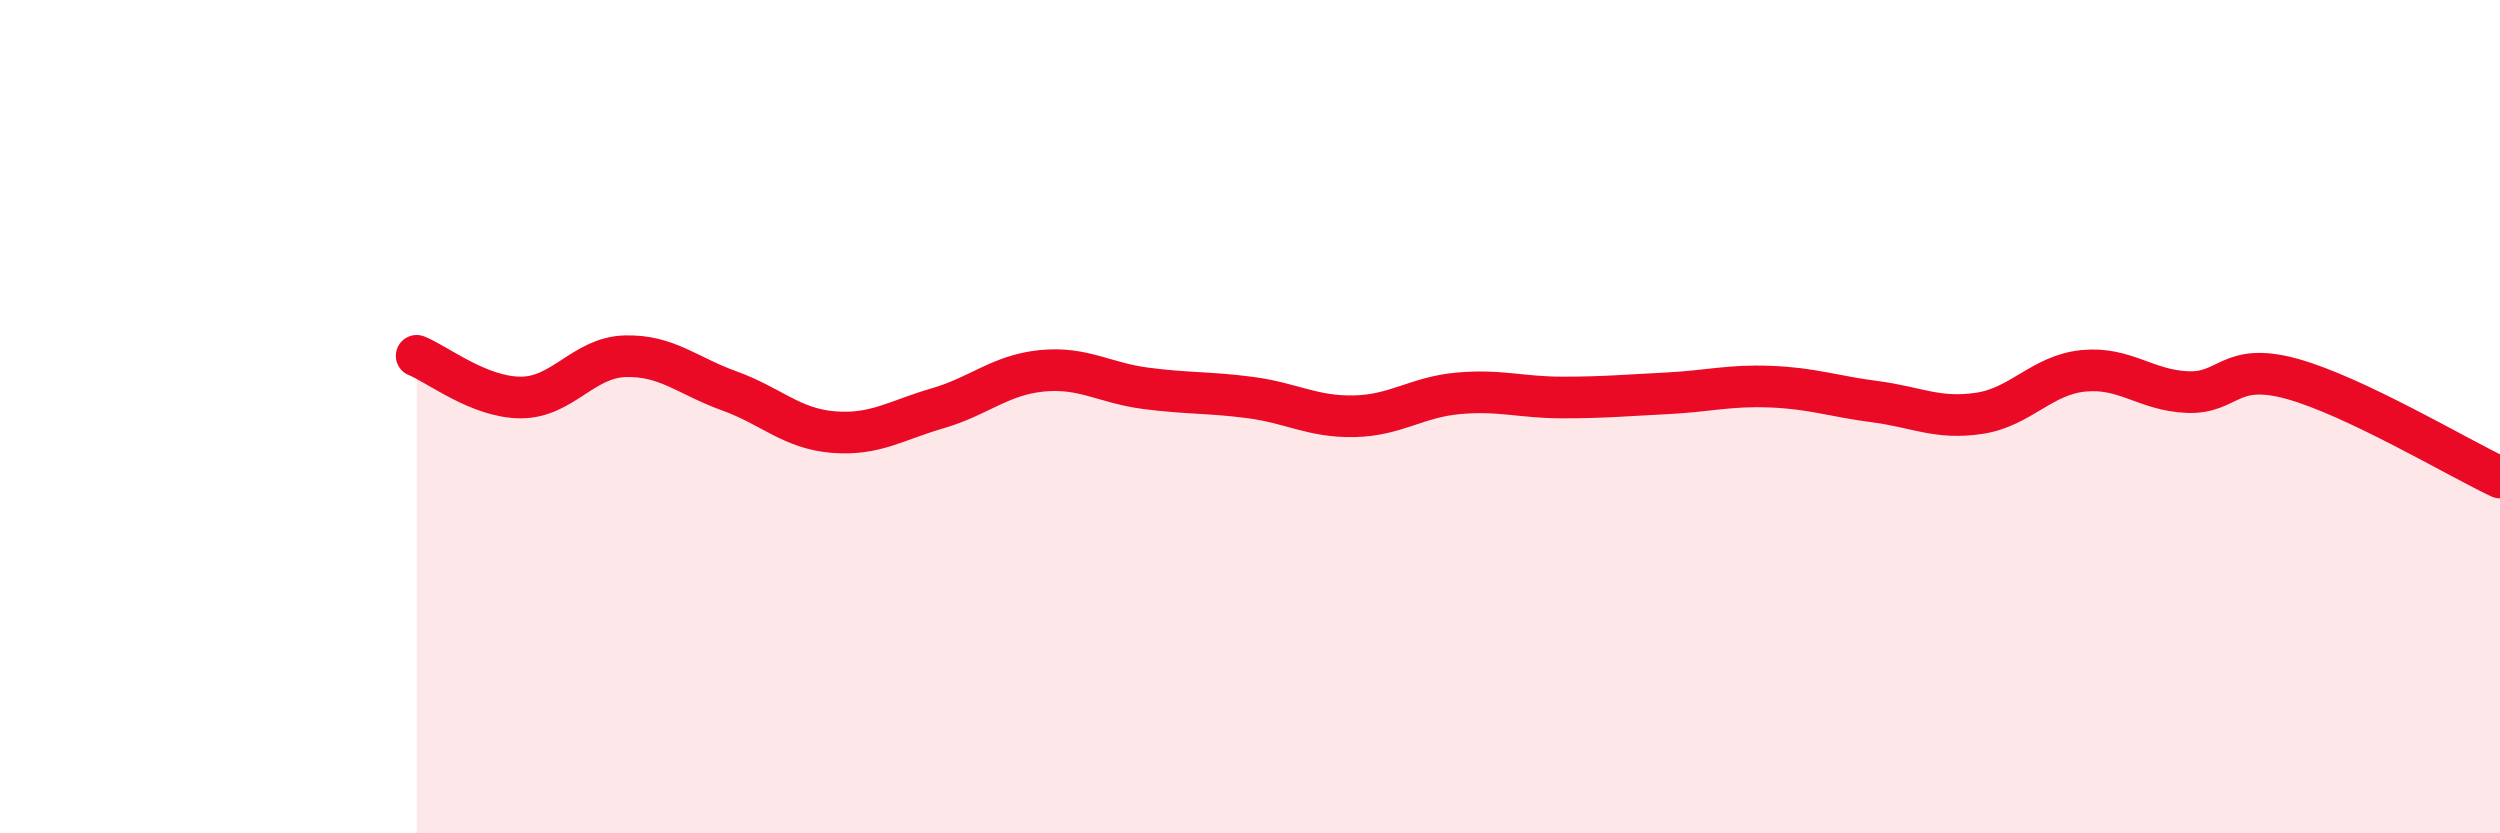
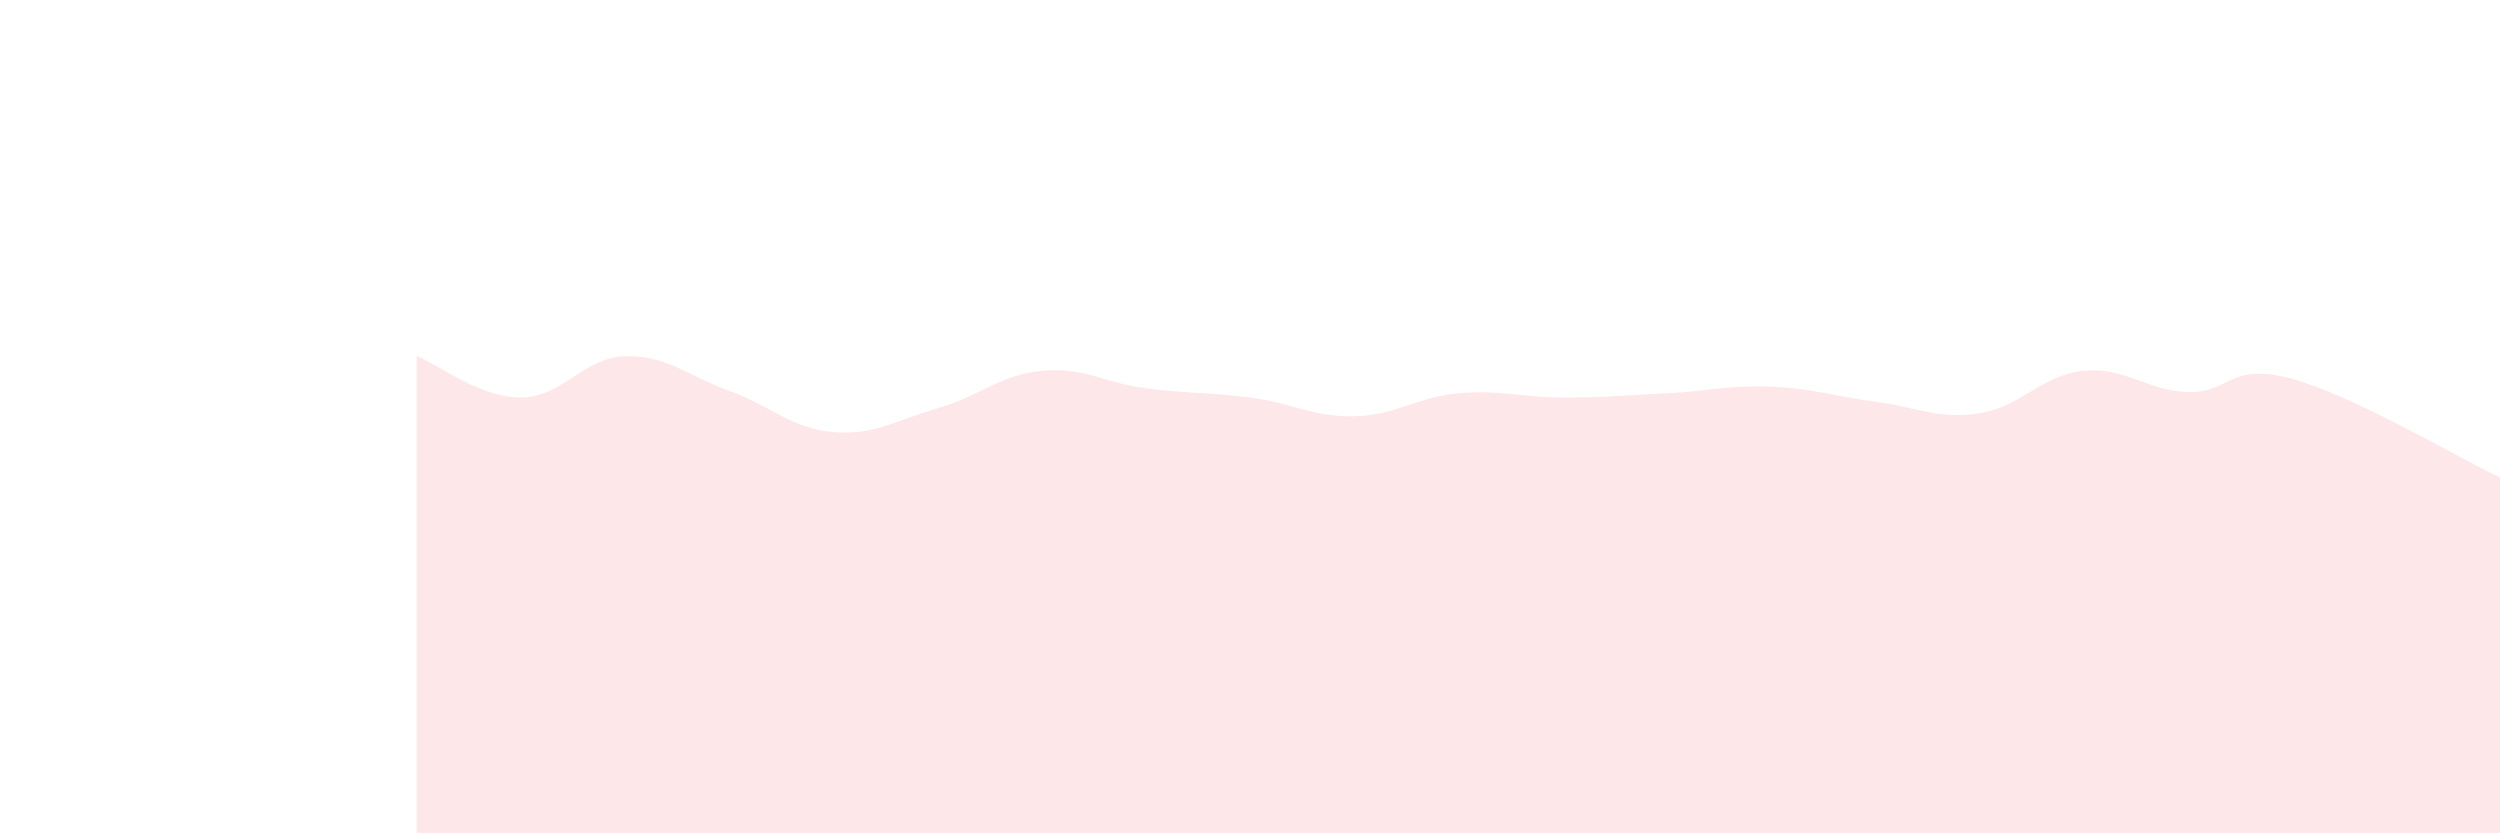
<svg xmlns="http://www.w3.org/2000/svg" width="60" height="20" viewBox="0 0 60 20">
  <path d="M 10,8.54 C 10.5,8.74 11.5,9.54 12.5,9.54 C 13.5,9.54 14,8.58 15,8.55 C 16,8.52 16.5,9.02 17.5,9.38 C 18.5,9.74 19,10.29 20,10.37 C 21,10.45 21.5,10.09 22.5,9.8 C 23.5,9.51 24,9 25,8.9 C 26,8.8 26.5,9.19 27.5,9.32 C 28.5,9.45 29,9.41 30,9.54 C 31,9.67 31.5,10.01 32.5,9.99 C 33.5,9.97 34,9.53 35,9.44 C 36,9.35 36.5,9.54 37.5,9.54 C 38.5,9.54 39,9.49 40,9.44 C 41,9.39 41.5,9.24 42.5,9.28 C 43.5,9.32 44,9.51 45,9.64 C 46,9.77 46.5,10.07 47.5,9.92 C 48.5,9.77 49,9 50,8.9 C 51,8.8 51.5,9.37 52.5,9.41 C 53.5,9.45 53.5,8.68 55,9.09 C 56.5,9.5 59,10.99 60,11.46L60 20L10 20Z" fill="#EB0A25" opacity="0.1" stroke-linecap="round" stroke-linejoin="round" />
-   <path d="M 10,8.54 C 10.5,8.74 11.5,9.54 12.5,9.54 C 13.5,9.54 14,8.58 15,8.55 C 16,8.52 16.5,9.02 17.5,9.38 C 18.5,9.74 19,10.29 20,10.37 C 21,10.45 21.5,10.09 22.5,9.8 C 23.5,9.51 24,9 25,8.9 C 26,8.8 26.5,9.19 27.5,9.32 C 28.5,9.45 29,9.41 30,9.54 C 31,9.67 31.5,10.01 32.5,9.99 C 33.5,9.97 34,9.53 35,9.44 C 36,9.35 36.5,9.54 37.5,9.54 C 38.5,9.54 39,9.49 40,9.44 C 41,9.39 41.5,9.24 42.5,9.28 C 43.5,9.32 44,9.51 45,9.64 C 46,9.77 46.5,10.07 47.5,9.92 C 48.5,9.77 49,9 50,8.9 C 51,8.8 51.5,9.37 52.5,9.41 C 53.5,9.45 53.5,8.68 55,9.09 C 56.5,9.5 59,10.99 60,11.46" stroke="#EB0A25" stroke-width="1" fill="none" stroke-linecap="round" stroke-linejoin="round" />
</svg>